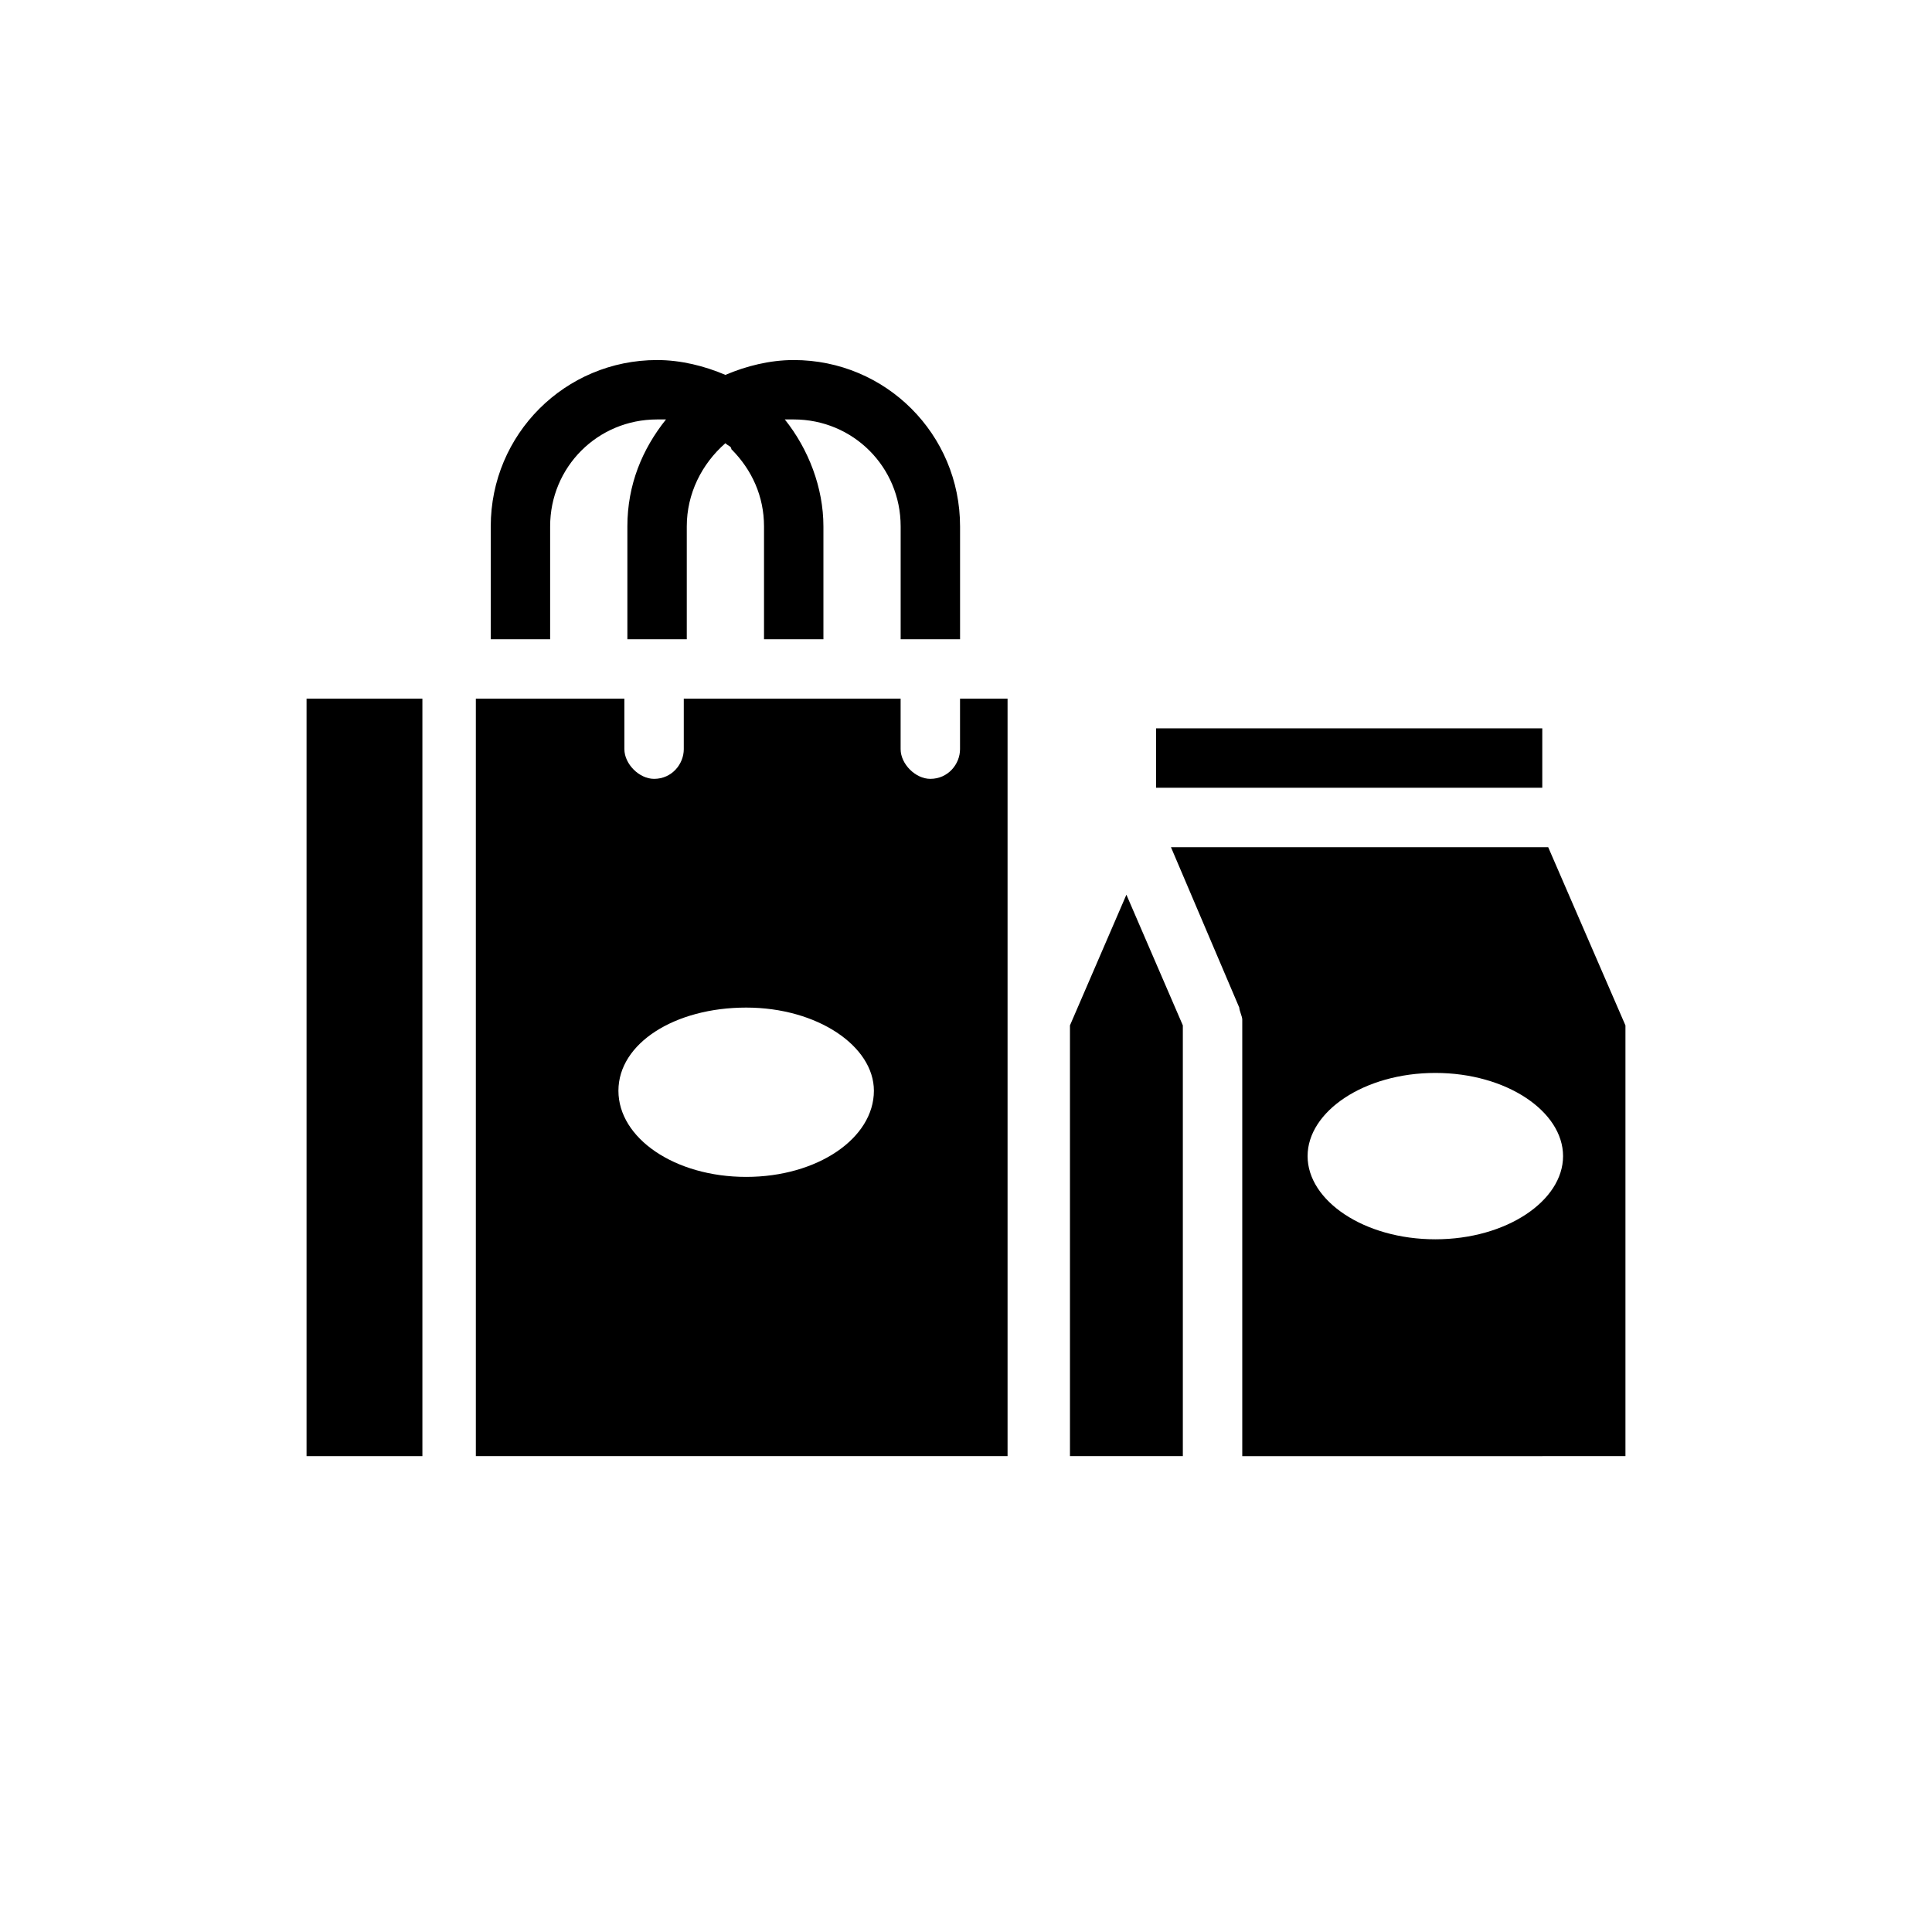
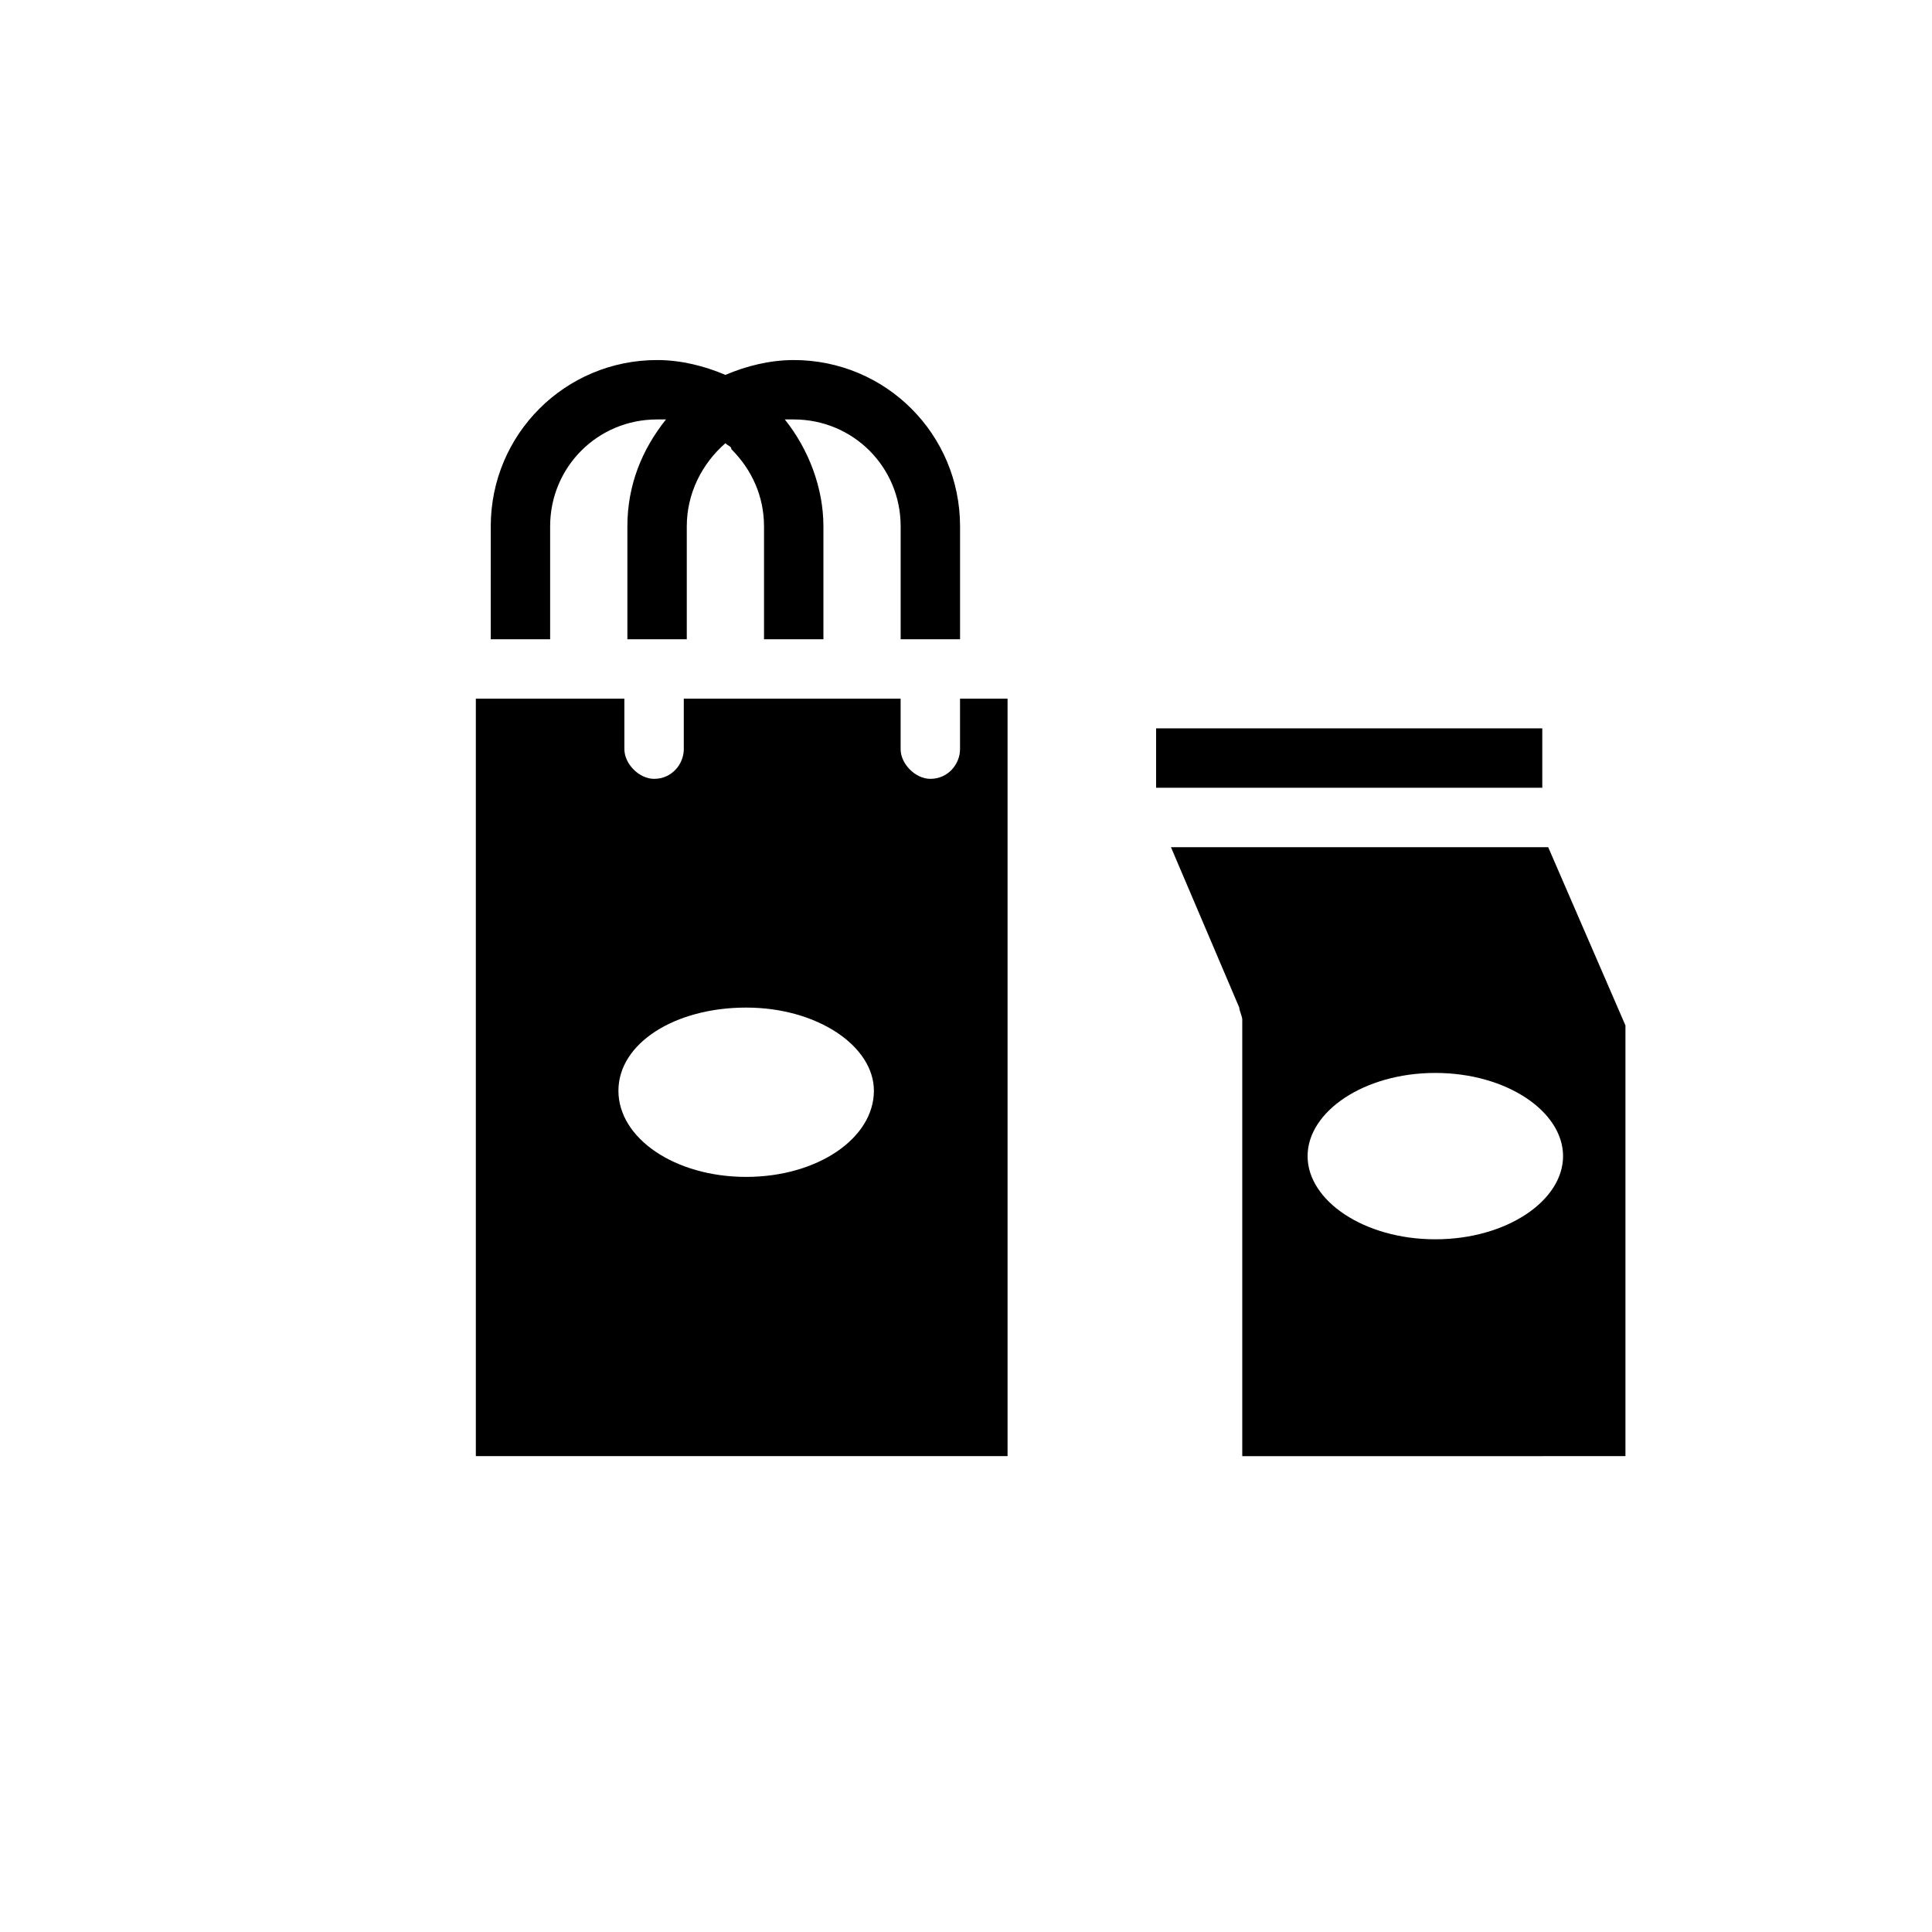
<svg xmlns="http://www.w3.org/2000/svg" fill="#000000" width="800px" height="800px" version="1.1" viewBox="144 144 512 512">
  <g>
-     <path d="m225.24 329.15h30.699v200.74h-30.699z" />
    <path d="m450.38 337.02h102.34v15.742h-102.34z" />
    <path d="m574.76 529.89v-114.14l-20.469-47.23h-99.973l18.105 42.508c0 0.789 0.789 2.363 0.789 3.148v115.72zm-50.383-101.55c18.895 0 33.852 10.234 33.852 22.043s-14.957 22.043-33.852 22.043-33.852-10.234-33.852-22.043c0.004-11.809 14.961-22.043 33.852-22.043z" />
    <path d="m411.8 329.15h-13.383v13.383c0 3.938-3.148 7.871-7.871 7.871-3.938 0-7.871-3.938-7.871-7.871v-13.383h-57.465v13.383c0 3.938-3.148 7.871-7.871 7.871-3.938 0-7.871-3.938-7.871-7.871l-0.004-13.383h-39.359v200.74h140.91v-200.74zm-70.059 126.74c-18.895 0-33.852-10.234-33.852-22.828s14.957-22.043 33.852-22.043c18.895 0 33.852 10.234 33.852 22.043-0.004 12.594-14.961 22.828-33.852 22.828z" />
-     <path d="m427.55 415.74v114.14h29.914v-114.14l-14.957-34.637z" />
    <path d="m274.05 313.41h15.742v-29.914c0-15.742 12.594-28.34 28.34-28.34h2.363c-6.297 7.871-10.234 17.32-10.234 28.34v29.914h15.742v-29.914c0-8.66 3.938-16.531 10.234-22.043 0.789 0.789 1.574 0.789 1.574 1.574 5.512 5.512 8.66 12.594 8.66 20.469v29.914h15.742v-29.914c0-10.234-3.938-20.469-10.234-28.34h2.363c15.742 0 28.34 12.594 28.34 28.34v29.914h15.742v-29.914c0-24.402-19.68-44.082-44.082-44.082-6.297 0-12.594 1.574-18.105 3.938-5.512-2.363-11.809-3.938-18.105-3.938-24.402 0-44.082 19.68-44.082 44.082z" />
  </g>
</svg>